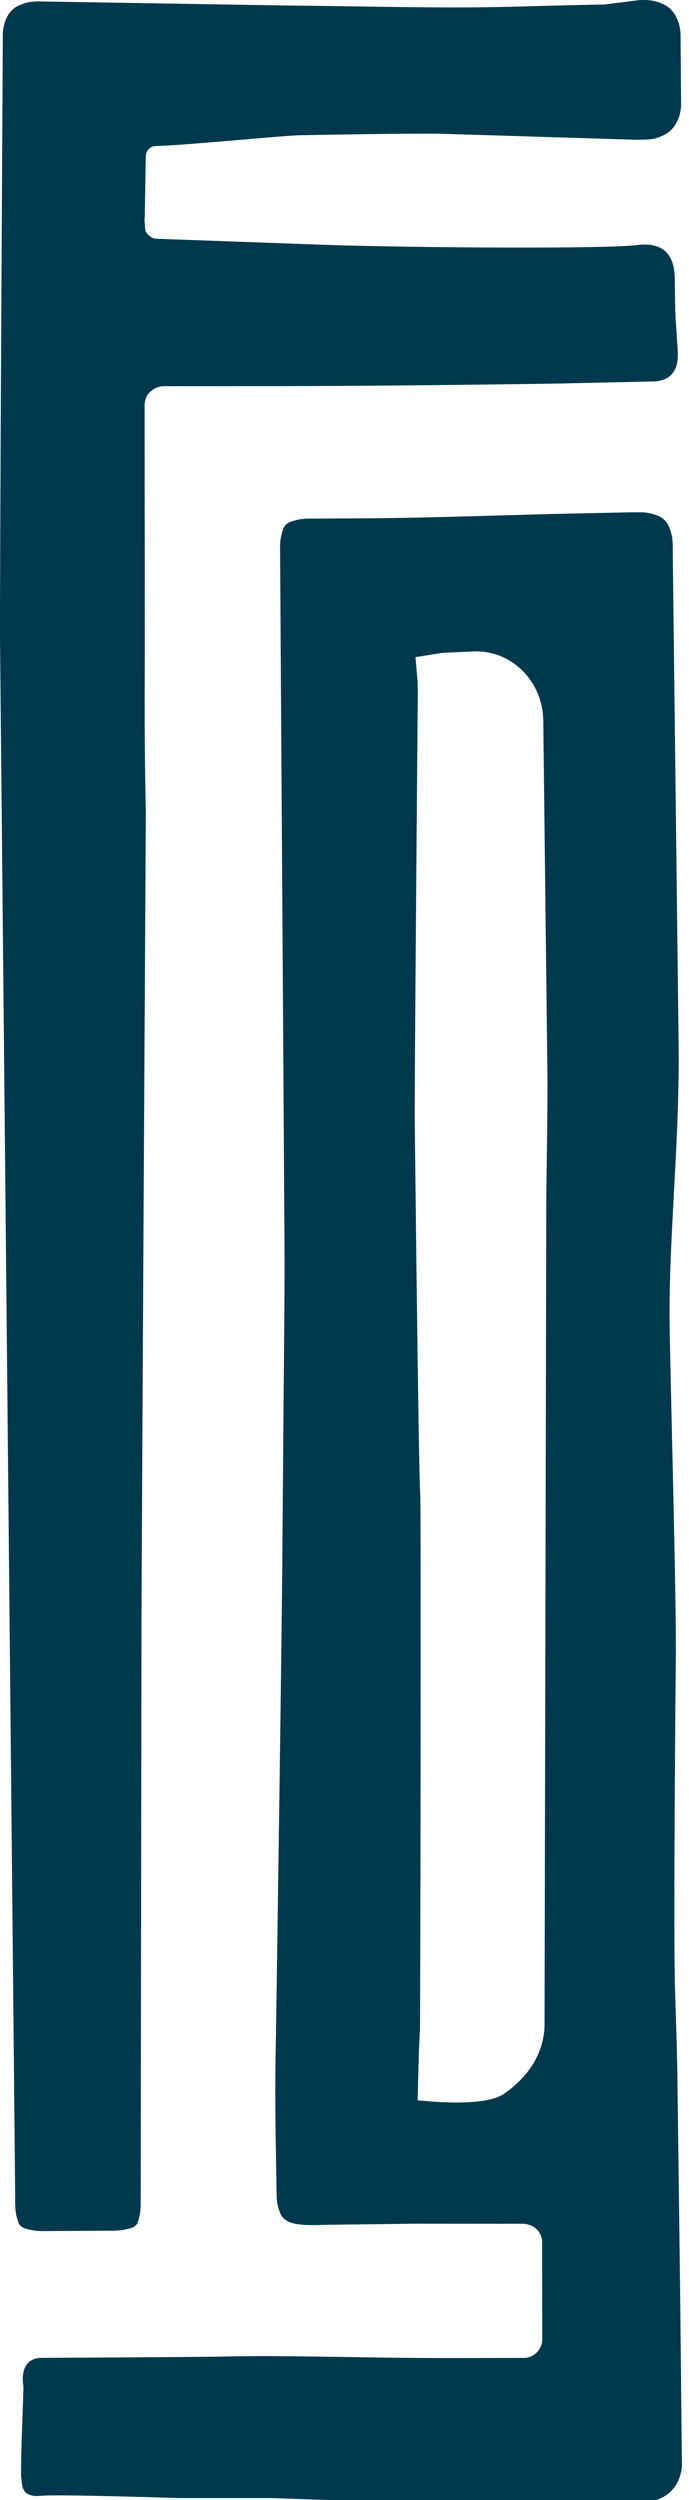
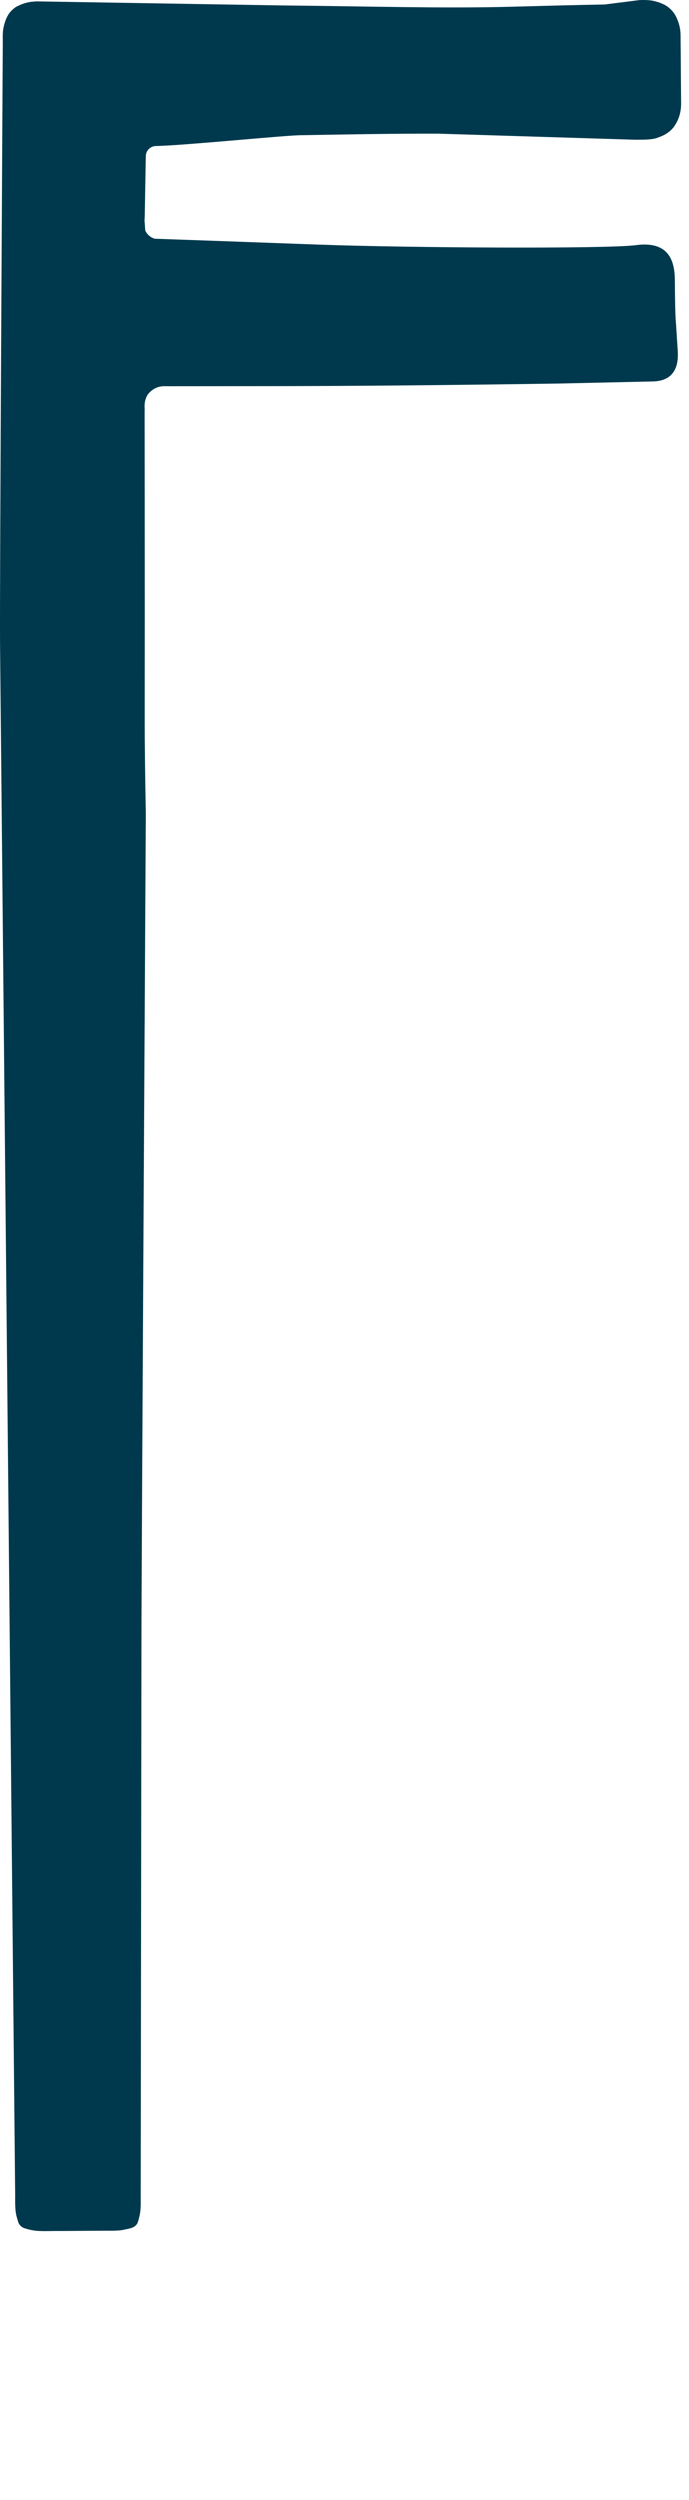
<svg xmlns="http://www.w3.org/2000/svg" width="32" height="116" viewBox="0 0 32 116" fill="none">
  <g id="Group">
    <path id="Vector" d="M1.287 103.428C1.433 103.468 1.567 103.493 1.695 103.504C1.916 103.523 2.152 103.518 2.388 103.515C2.533 103.513 2.678 103.51 2.823 103.513L4.624 103.501C4.736 103.499 4.865 103.499 4.996 103.499C5.245 103.502 5.484 103.5 5.677 103.47L5.786 103.447C6.053 103.393 6.175 103.365 6.287 103.272C6.337 103.229 6.377 103.167 6.393 103.127C6.43 103.021 6.462 102.896 6.491 102.758C6.54 102.539 6.537 102.245 6.535 101.961L6.57 76.085C6.565 74.042 6.773 37.742 6.773 37.742C6.744 36.209 6.718 34.575 6.72 33.013L6.724 28.37L6.717 19.039L6.721 19C6.71 18.834 6.693 18.55 6.88 18.281C7.204 17.894 7.589 17.911 7.741 17.921L7.781 17.916L7.832 17.92L12.113 17.916H12.183C15.956 17.916 20.595 17.875 25.972 17.795L30.245 17.7C30.25 17.7 30.255 17.7 30.261 17.7C31.634 17.704 31.486 16.482 31.471 16.19L31.4 15.084C31.358 14.629 31.351 13.924 31.345 13.243C31.339 12.616 31.42 11.125 29.537 11.374C28.172 11.554 18.911 11.499 14.793 11.349C10.791 11.202 7.179 11.076 7.179 11.076C6.982 11.011 6.831 10.88 6.746 10.695L6.71 10.195C6.712 10.185 6.716 10.174 6.718 10.163C6.722 10.074 6.726 9.911 6.73 9.61L6.772 7.241C6.777 6.986 6.982 6.781 7.237 6.776C8.569 6.747 13.16 6.287 13.944 6.274C16.046 6.238 18.211 6.196 20.358 6.202L29.52 6.484C29.909 6.48 30.303 6.486 30.533 6.392C30.751 6.315 30.868 6.259 30.996 6.171C31.127 6.082 31.244 5.97 31.331 5.838C31.526 5.541 31.622 5.235 31.634 4.855L31.608 1.62C31.606 1.419 31.572 1.218 31.503 1.022C31.433 0.832 31.38 0.712 31.274 0.573C31.179 0.445 31.034 0.317 30.901 0.243C30.758 0.163 30.588 0.099 30.394 0.052C30.175 -0.004 29.898 -0.004 29.709 0.003L28.085 0.208C26.693 0.233 25.267 0.271 23.814 0.311C20.625 0.397 17.325 0.295 13.162 0.253L1.615 0.063C2.28 0.064 2.169 0.063 2.06 0.064C2.007 0.063 1.955 0.063 1.904 0.063C1.727 0.063 1.563 0.067 1.42 0.088C1.206 0.12 0.997 0.19 0.783 0.3C0.644 0.373 0.471 0.537 0.385 0.68C0.282 0.853 0.212 1.043 0.161 1.291C0.123 1.466 0.126 1.695 0.13 1.938C0.13 1.938 -0.021 27.781 0.002 29.824L0.705 101.905C0.7 102.24 0.703 102.603 0.774 102.852L0.8 102.943C0.831 103.055 0.85 103.122 0.878 103.172C0.91 103.232 0.967 103.292 1.027 103.332C1.083 103.371 1.146 103.389 1.272 103.424L1.287 103.428Z" fill="#00394D" />
-     <path id="Vector_2" d="M31.456 95.944C31.431 94.777 31.392 93.579 31.353 92.36C31.266 89.679 31.386 77.041 31.386 77.041C31.436 74.784 31.114 63.273 31.098 61.263C31.082 59.419 31.19 57.391 31.305 55.244C31.342 54.562 31.379 53.863 31.414 53.145C31.469 51.972 31.54 50.211 31.518 48.48L31.248 25.862C31.246 25.768 31.246 25.663 31.246 25.558C31.246 25.336 31.246 25.128 31.22 24.955C31.188 24.746 31.126 24.55 31.023 24.338C30.965 24.22 30.818 24.067 30.692 23.996C30.528 23.906 30.338 23.844 30.087 23.796C29.921 23.764 29.708 23.768 29.479 23.77C29.38 23.771 29.281 23.771 29.182 23.772L25.619 23.848L22.009 23.949C20.512 23.991 18.902 24.032 17.281 24.047L14.498 24.062C14.206 24.057 13.962 24.078 13.772 24.128C13.511 24.2 13.412 24.23 13.318 24.31C13.22 24.391 13.155 24.503 13.118 24.647C13.043 24.899 13.008 25.122 13.007 25.337L13.205 56.514C13.229 58.871 13.206 61.238 13.184 63.527C13.173 64.617 13.162 65.702 13.157 66.781L13.115 71.837C13.121 73.538 12.838 93.449 12.799 95.383C12.778 96.747 12.783 98.196 12.816 99.938L12.842 101.573C12.844 101.753 12.845 101.932 12.861 102.103C12.882 102.286 12.93 102.477 13.003 102.66C13.208 103.203 13.852 103.275 15.044 103.227L19.23 103.174L23.174 103.178L24.327 103.177C24.708 103.206 24.997 103.418 25.117 103.72C25.186 103.897 25.181 104.047 25.18 104.127L25.185 108.491C25.208 108.929 24.886 109.329 24.447 109.394L24.354 109.401L20.973 109.408H20.915C17.032 109.408 13.59 109.28 10.822 109.329L10.241 109.34C7.697 109.376 2.152 109.391 1.894 109.401C0.811 109.442 1.092 110.715 1.087 110.718C1.096 111.179 0.915 114.805 1 115.024C1.025 115.285 0.977 115.901 1.923 115.798C2.629 115.721 8.33 115.904 8.33 115.904L12.64 115.905C14.671 115.981 16.85 116.046 19.112 116.099C22.052 116.174 24.509 116.19 26.629 116.146L29.95 116.087C30.156 116.085 30.362 116.044 30.562 115.965C30.752 115.888 30.881 115.824 31.038 115.698C31.181 115.584 31.322 115.422 31.411 115.271C31.504 115.114 31.573 114.938 31.619 114.748C31.674 114.534 31.675 114.446 31.669 114.202L31.587 106.195L31.456 95.944ZM25.291 93.766L25.29 93.912C25.29 94.064 25.286 94.205 25.263 94.347C25.123 95.43 24.48 96.406 23.405 97.148C22.945 97.47 22.013 97.551 21.197 97.551C20.735 97.551 20.311 97.525 20.031 97.503L19.399 97.452L19.413 96.821C19.426 96.289 19.469 94.532 19.503 94.253C19.525 94.014 19.558 70.005 19.518 69.328C19.43 67.823 19.278 53.097 19.262 51.965C19.245 50.912 19.405 32.062 19.405 32.062C19.399 31.704 19.395 31.642 19.39 31.574L19.296 30.49L20.51 30.298C20.529 30.295 20.648 30.285 20.764 30.28L22.122 30.22C22.343 30.228 22.533 30.24 22.732 30.286C23.09 30.359 23.445 30.504 23.768 30.714C24.42 31.14 24.91 31.821 25.114 32.585C25.221 32.993 25.237 33.281 25.236 33.812L25.421 49.603C25.446 50.925 25.379 54.741 25.373 55.342L25.291 93.766Z" fill="#00394D" />
  </g>
</svg>